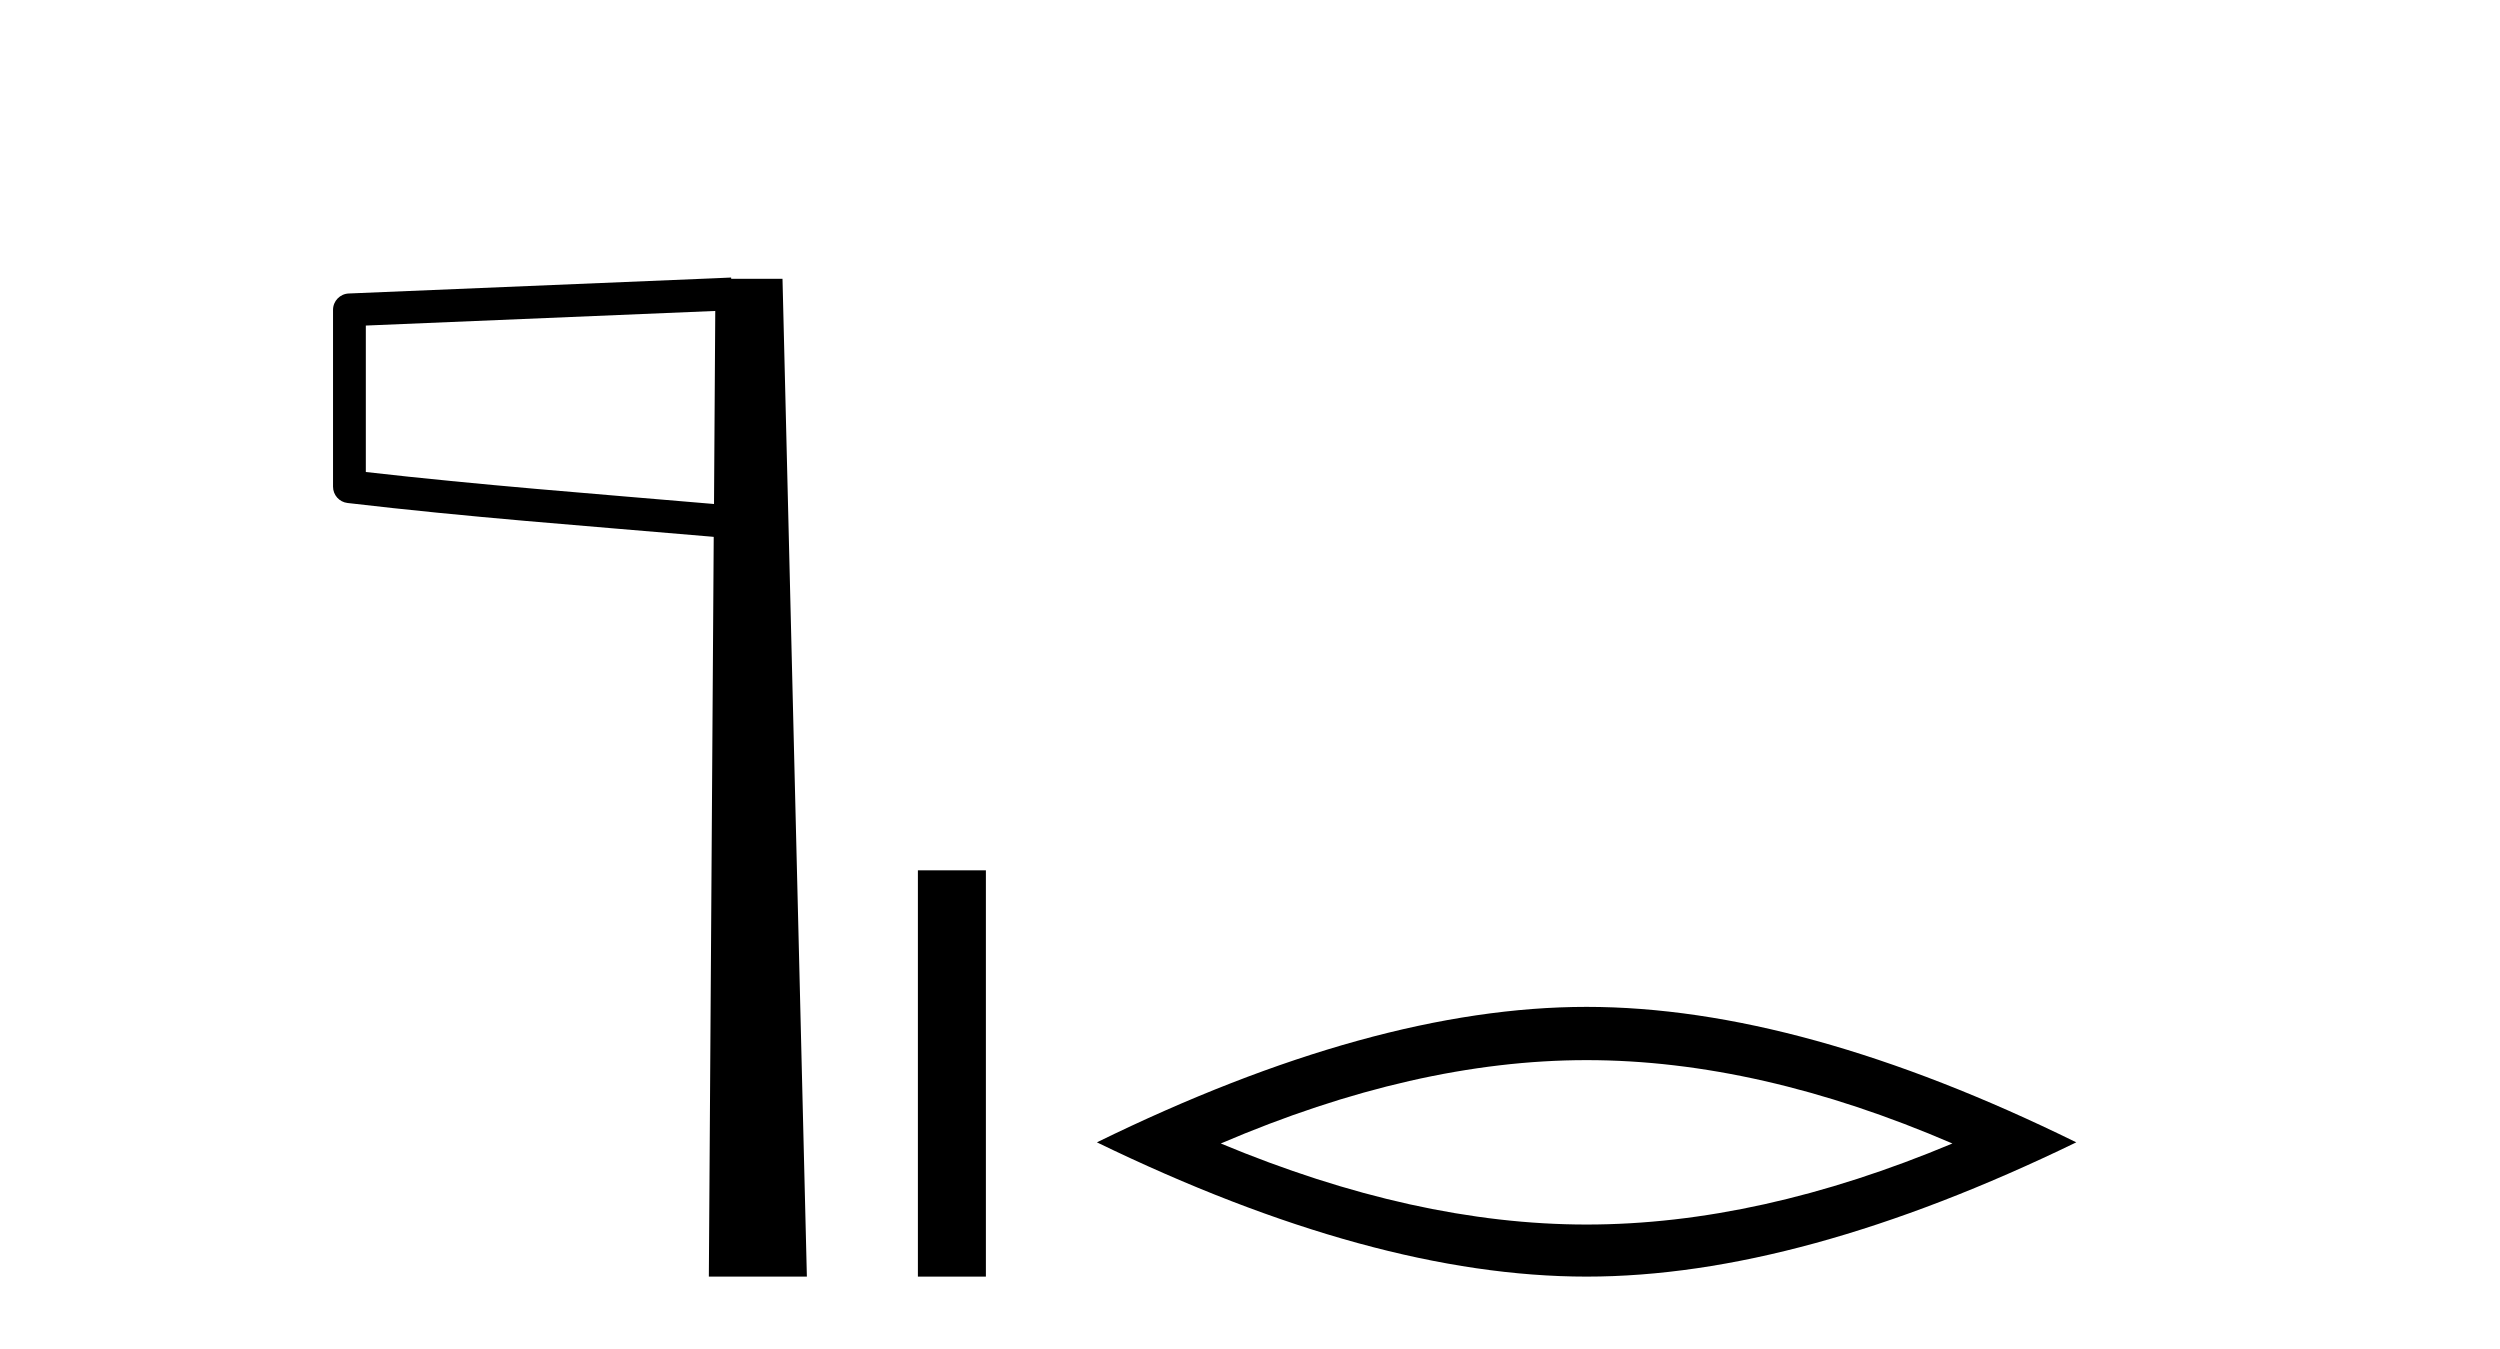
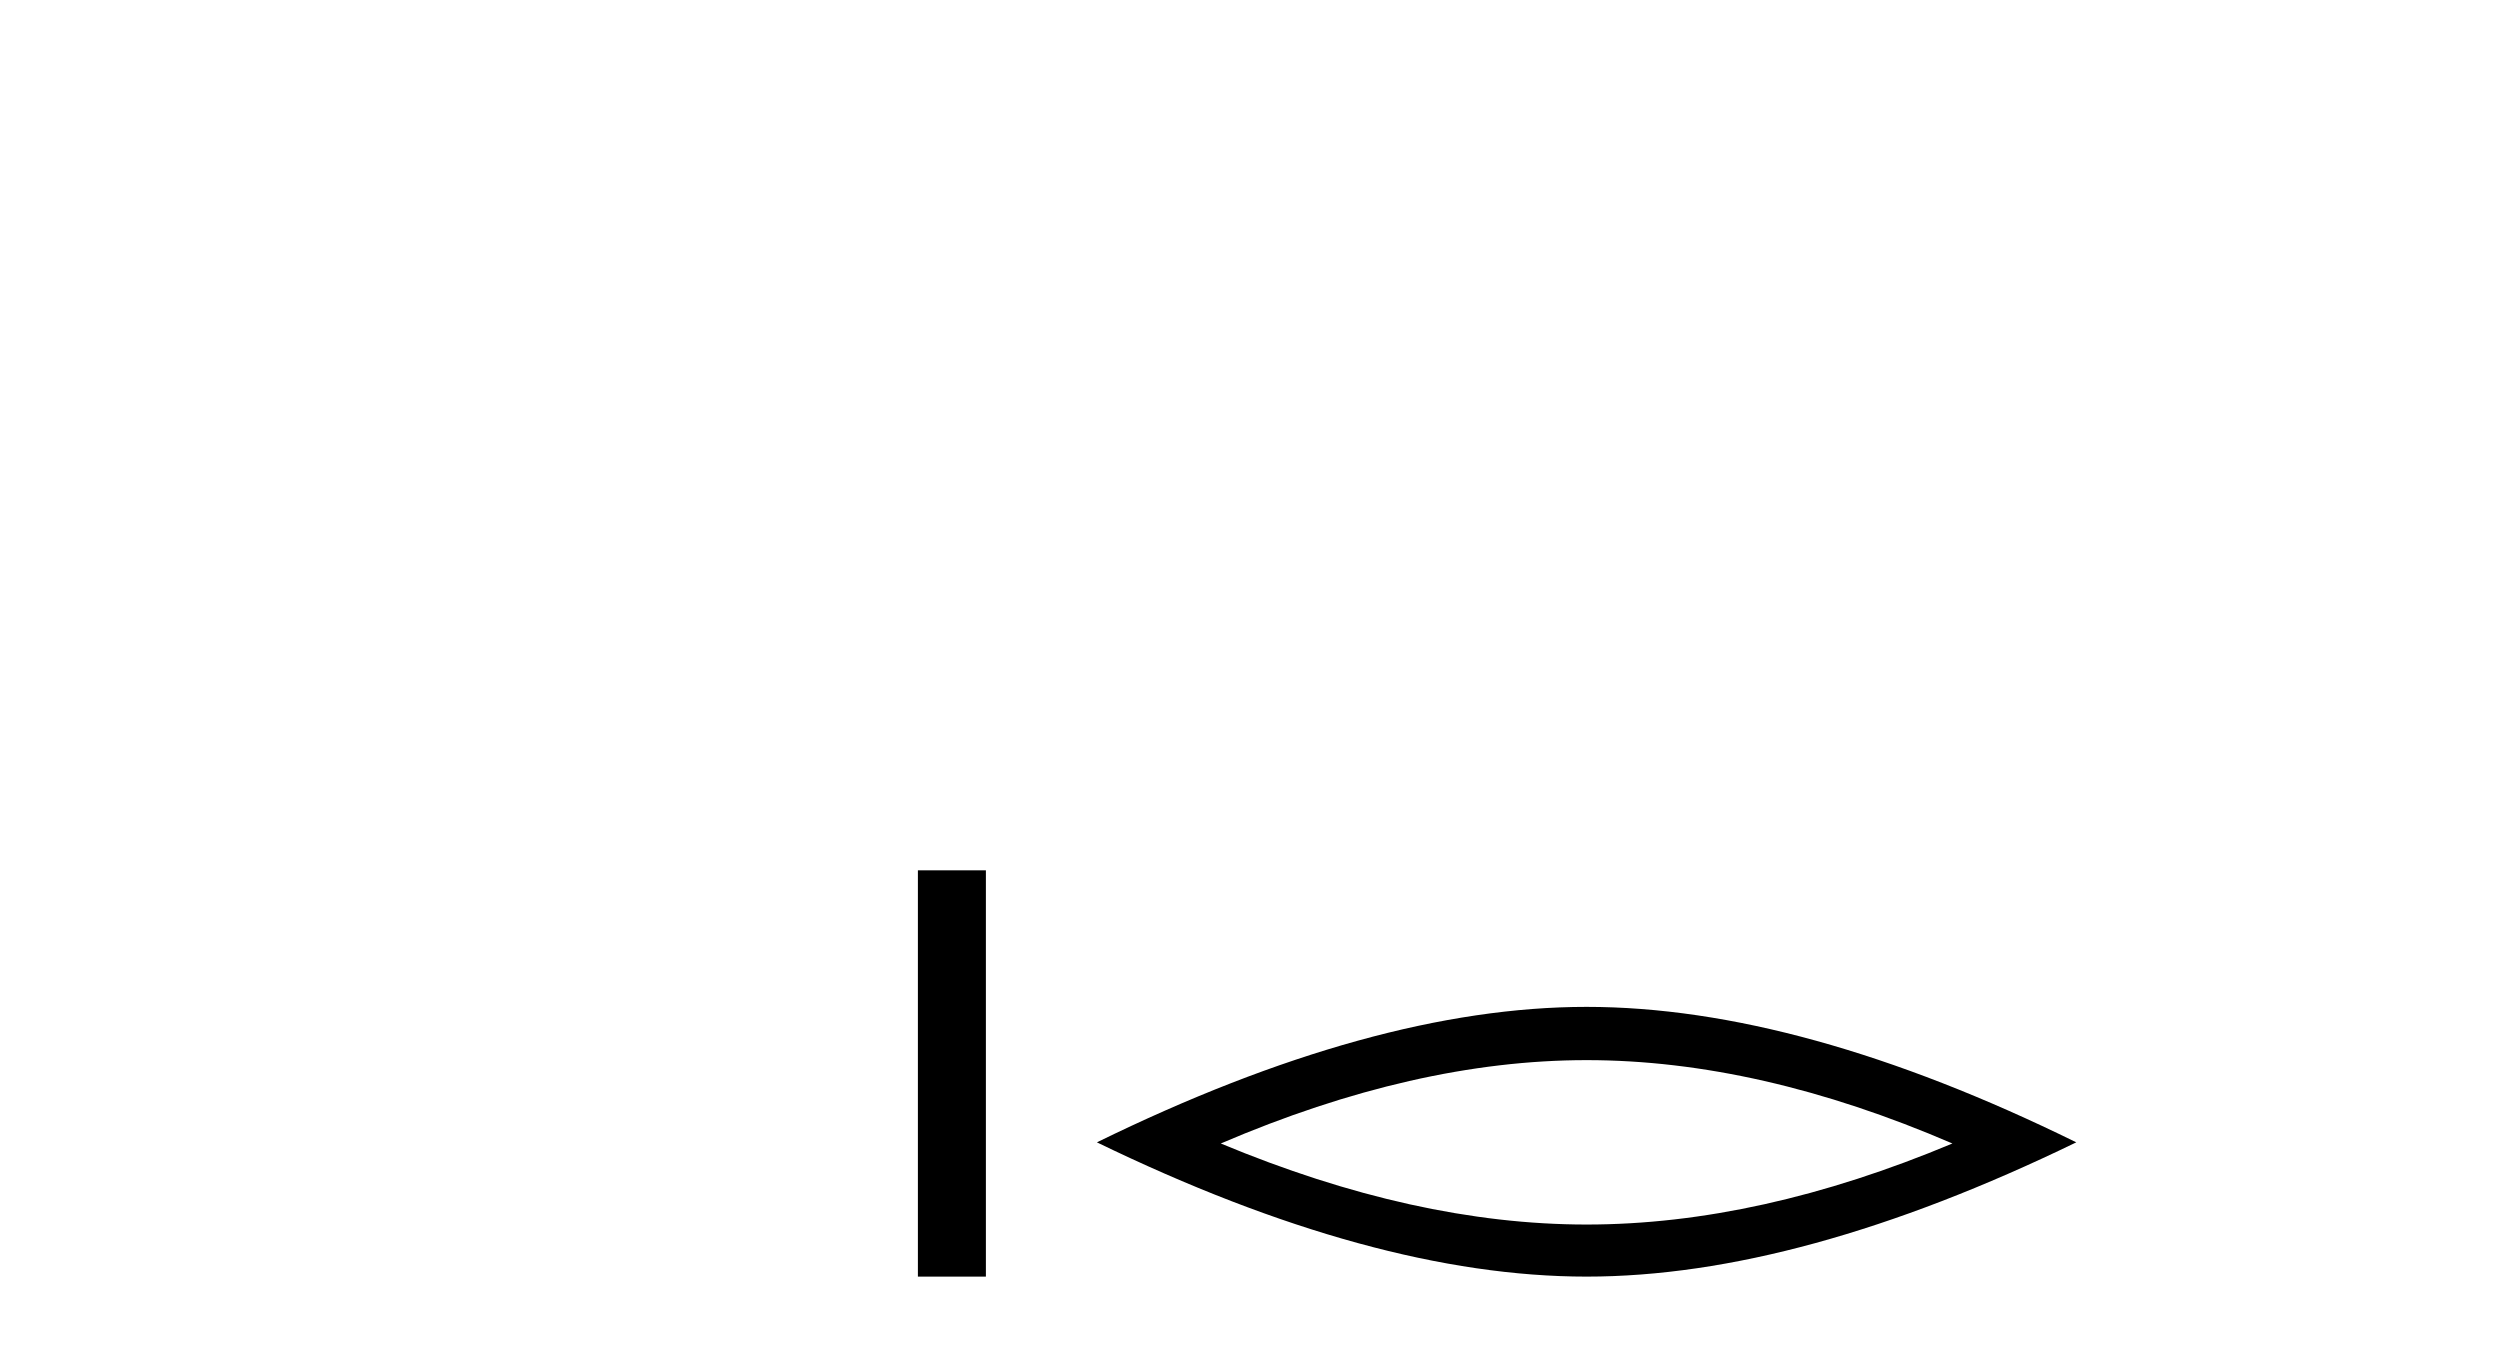
<svg xmlns="http://www.w3.org/2000/svg" width="76.0" height="41.0">
-   <path d="M 21.744 9.453 L 21.706 15.321 L 21.7 15.321 C 17.901 14.995 14.617 14.748 11.121 14.349 L 11.121 9.897 L 21.744 9.453 ZM 22.226 8.437 L 21.728 8.459 L 10.604 8.922 C 10.337 8.932 10.125 9.15 10.124 9.418 L 10.124 14.795 C 10.124 15.048 10.313 15.262 10.565 15.291 C 14.256 15.725 17.663 15.973 21.615 16.313 L 21.697 16.321 L 21.549 38.809 L 24.529 38.809 L 23.788 8.475 L 22.229 8.475 L 22.226 8.437 Z" style="fill:#000000;stroke:none" />
  <path d="M 27.904 26.458 L 27.904 38.809 L 29.971 38.809 L 29.971 26.458 Z" style="fill:#000000;stroke:none" />
  <path d="M 48.232 32.228 Q 53.476 32.228 59.353 34.762 Q 53.476 37.226 48.232 37.226 Q 43.024 37.226 37.112 34.762 Q 43.024 32.228 48.232 32.228 ZM 48.232 30.609 Q 41.757 30.609 33.346 34.727 Q 41.757 38.809 48.232 38.809 Q 54.708 38.809 63.119 34.727 Q 54.743 30.609 48.232 30.609 Z" style="fill:#000000;stroke:none" />
</svg>